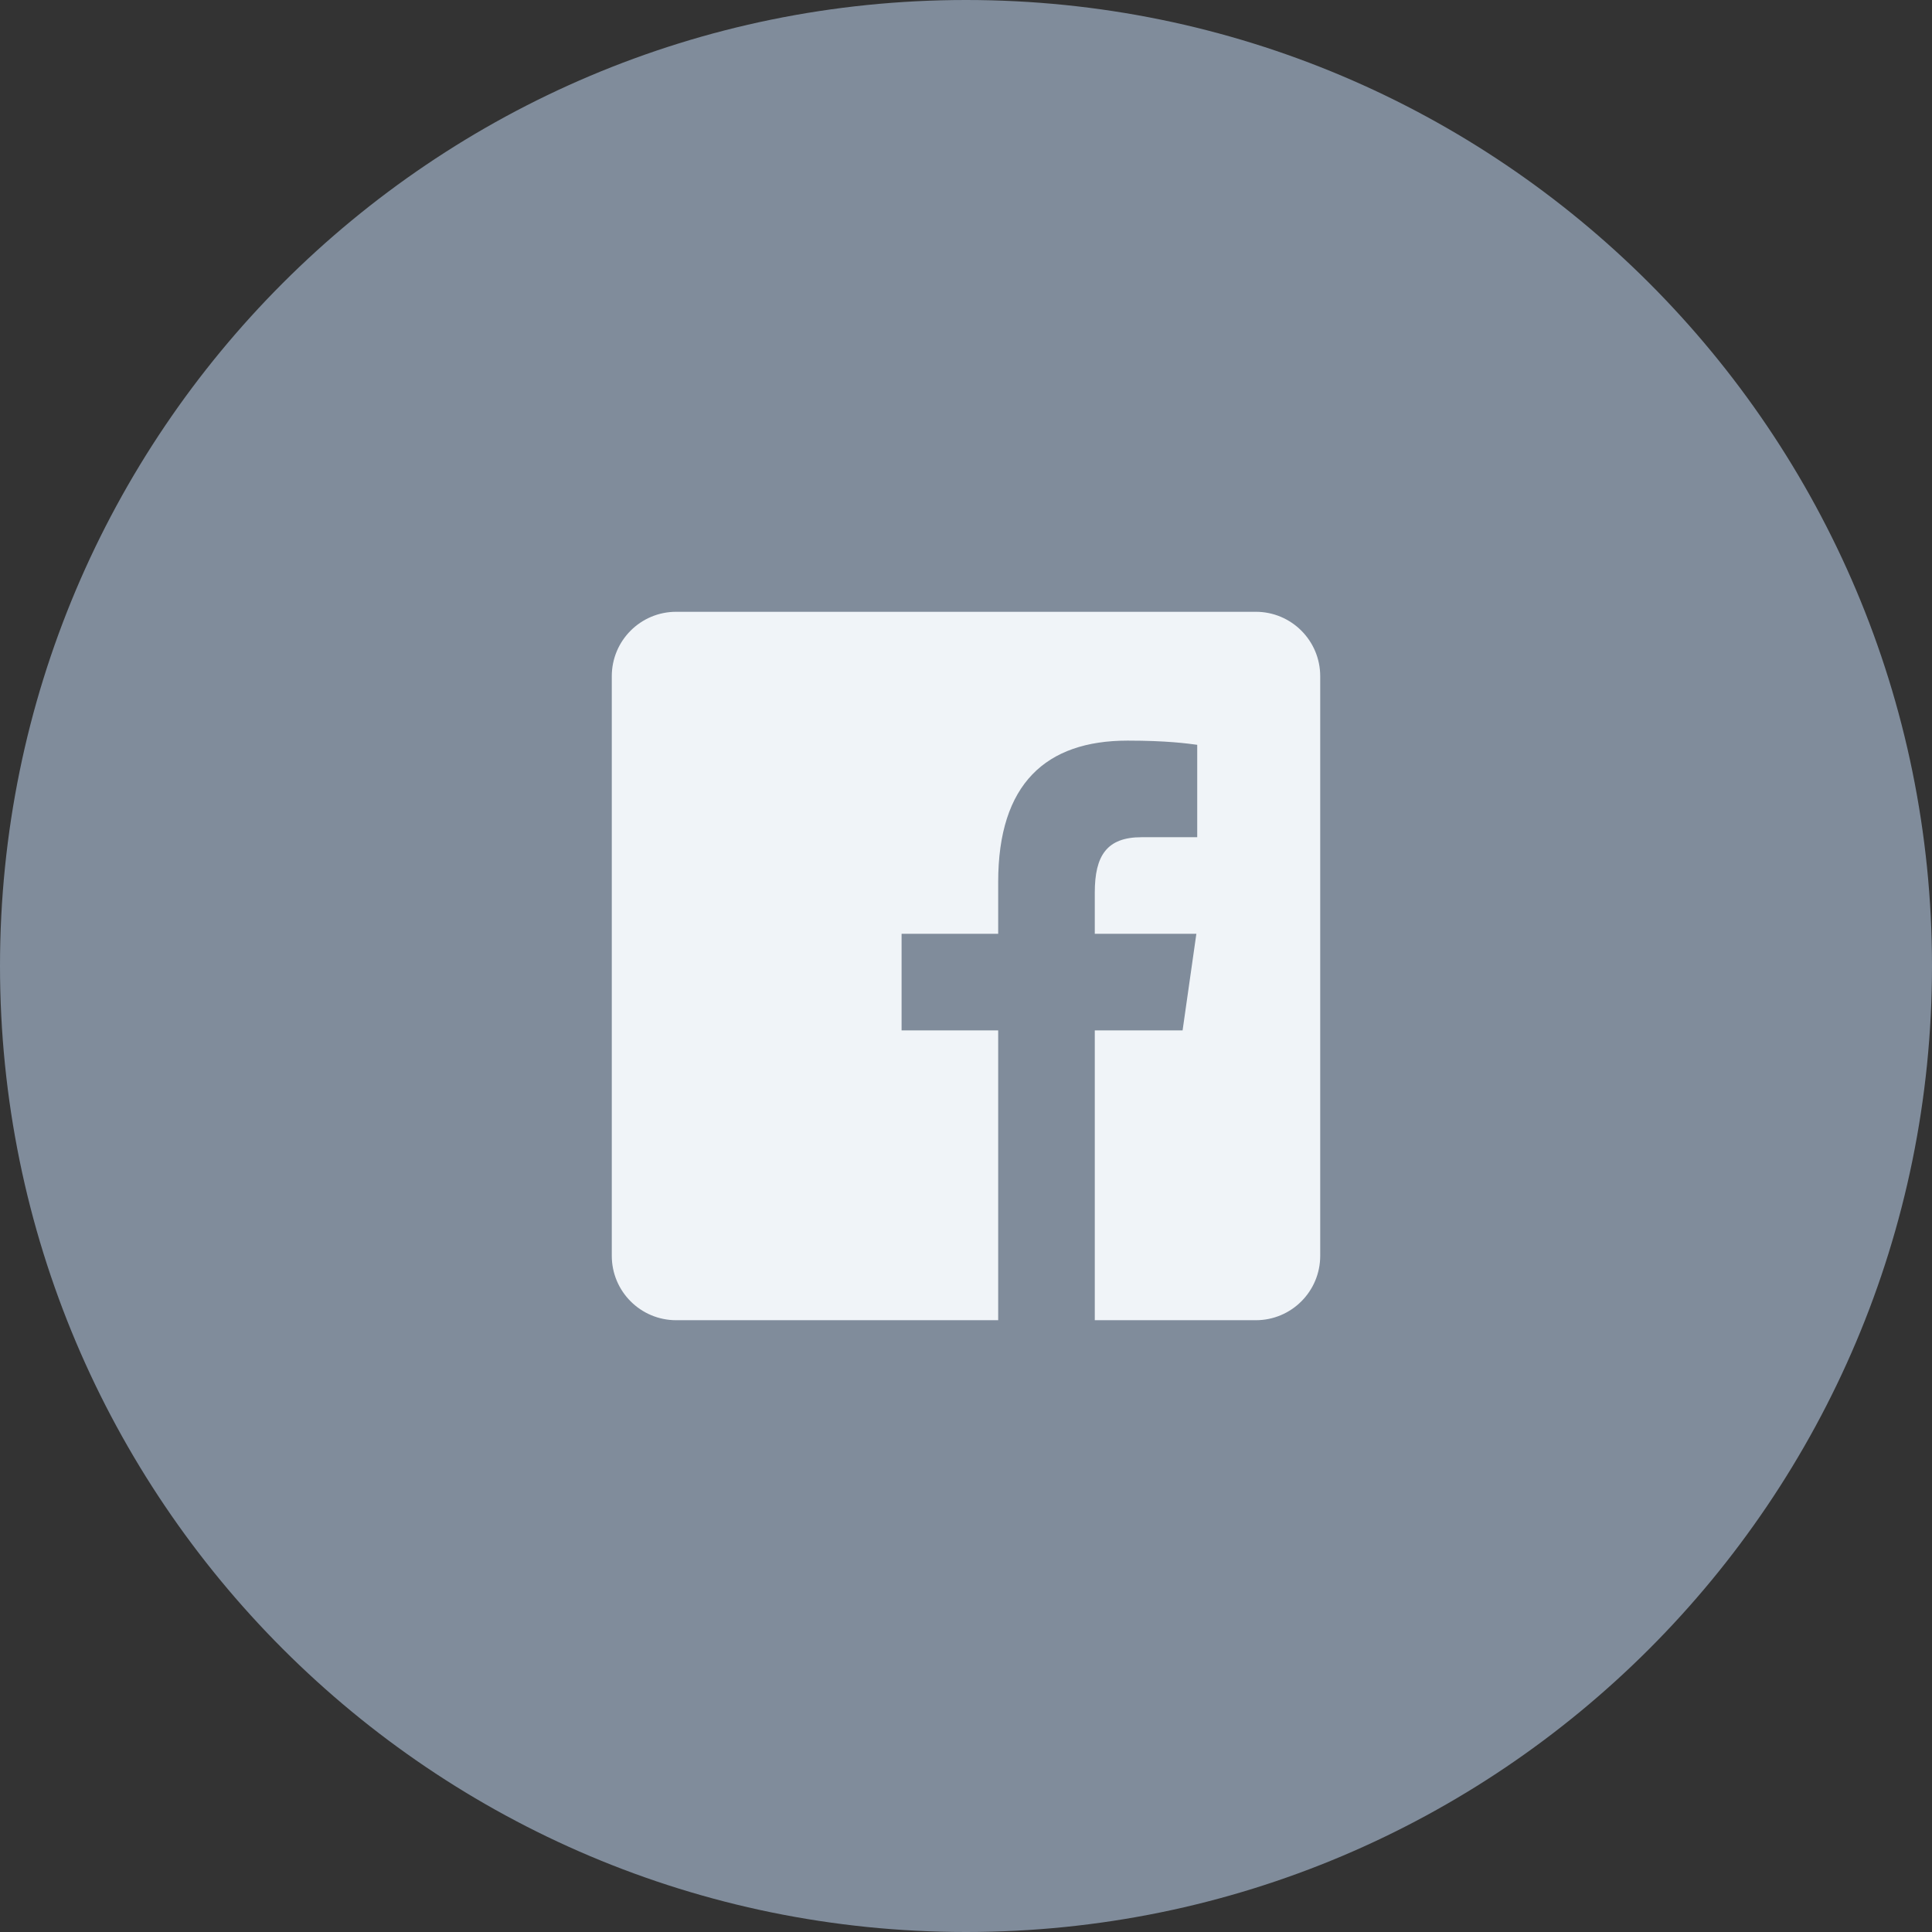
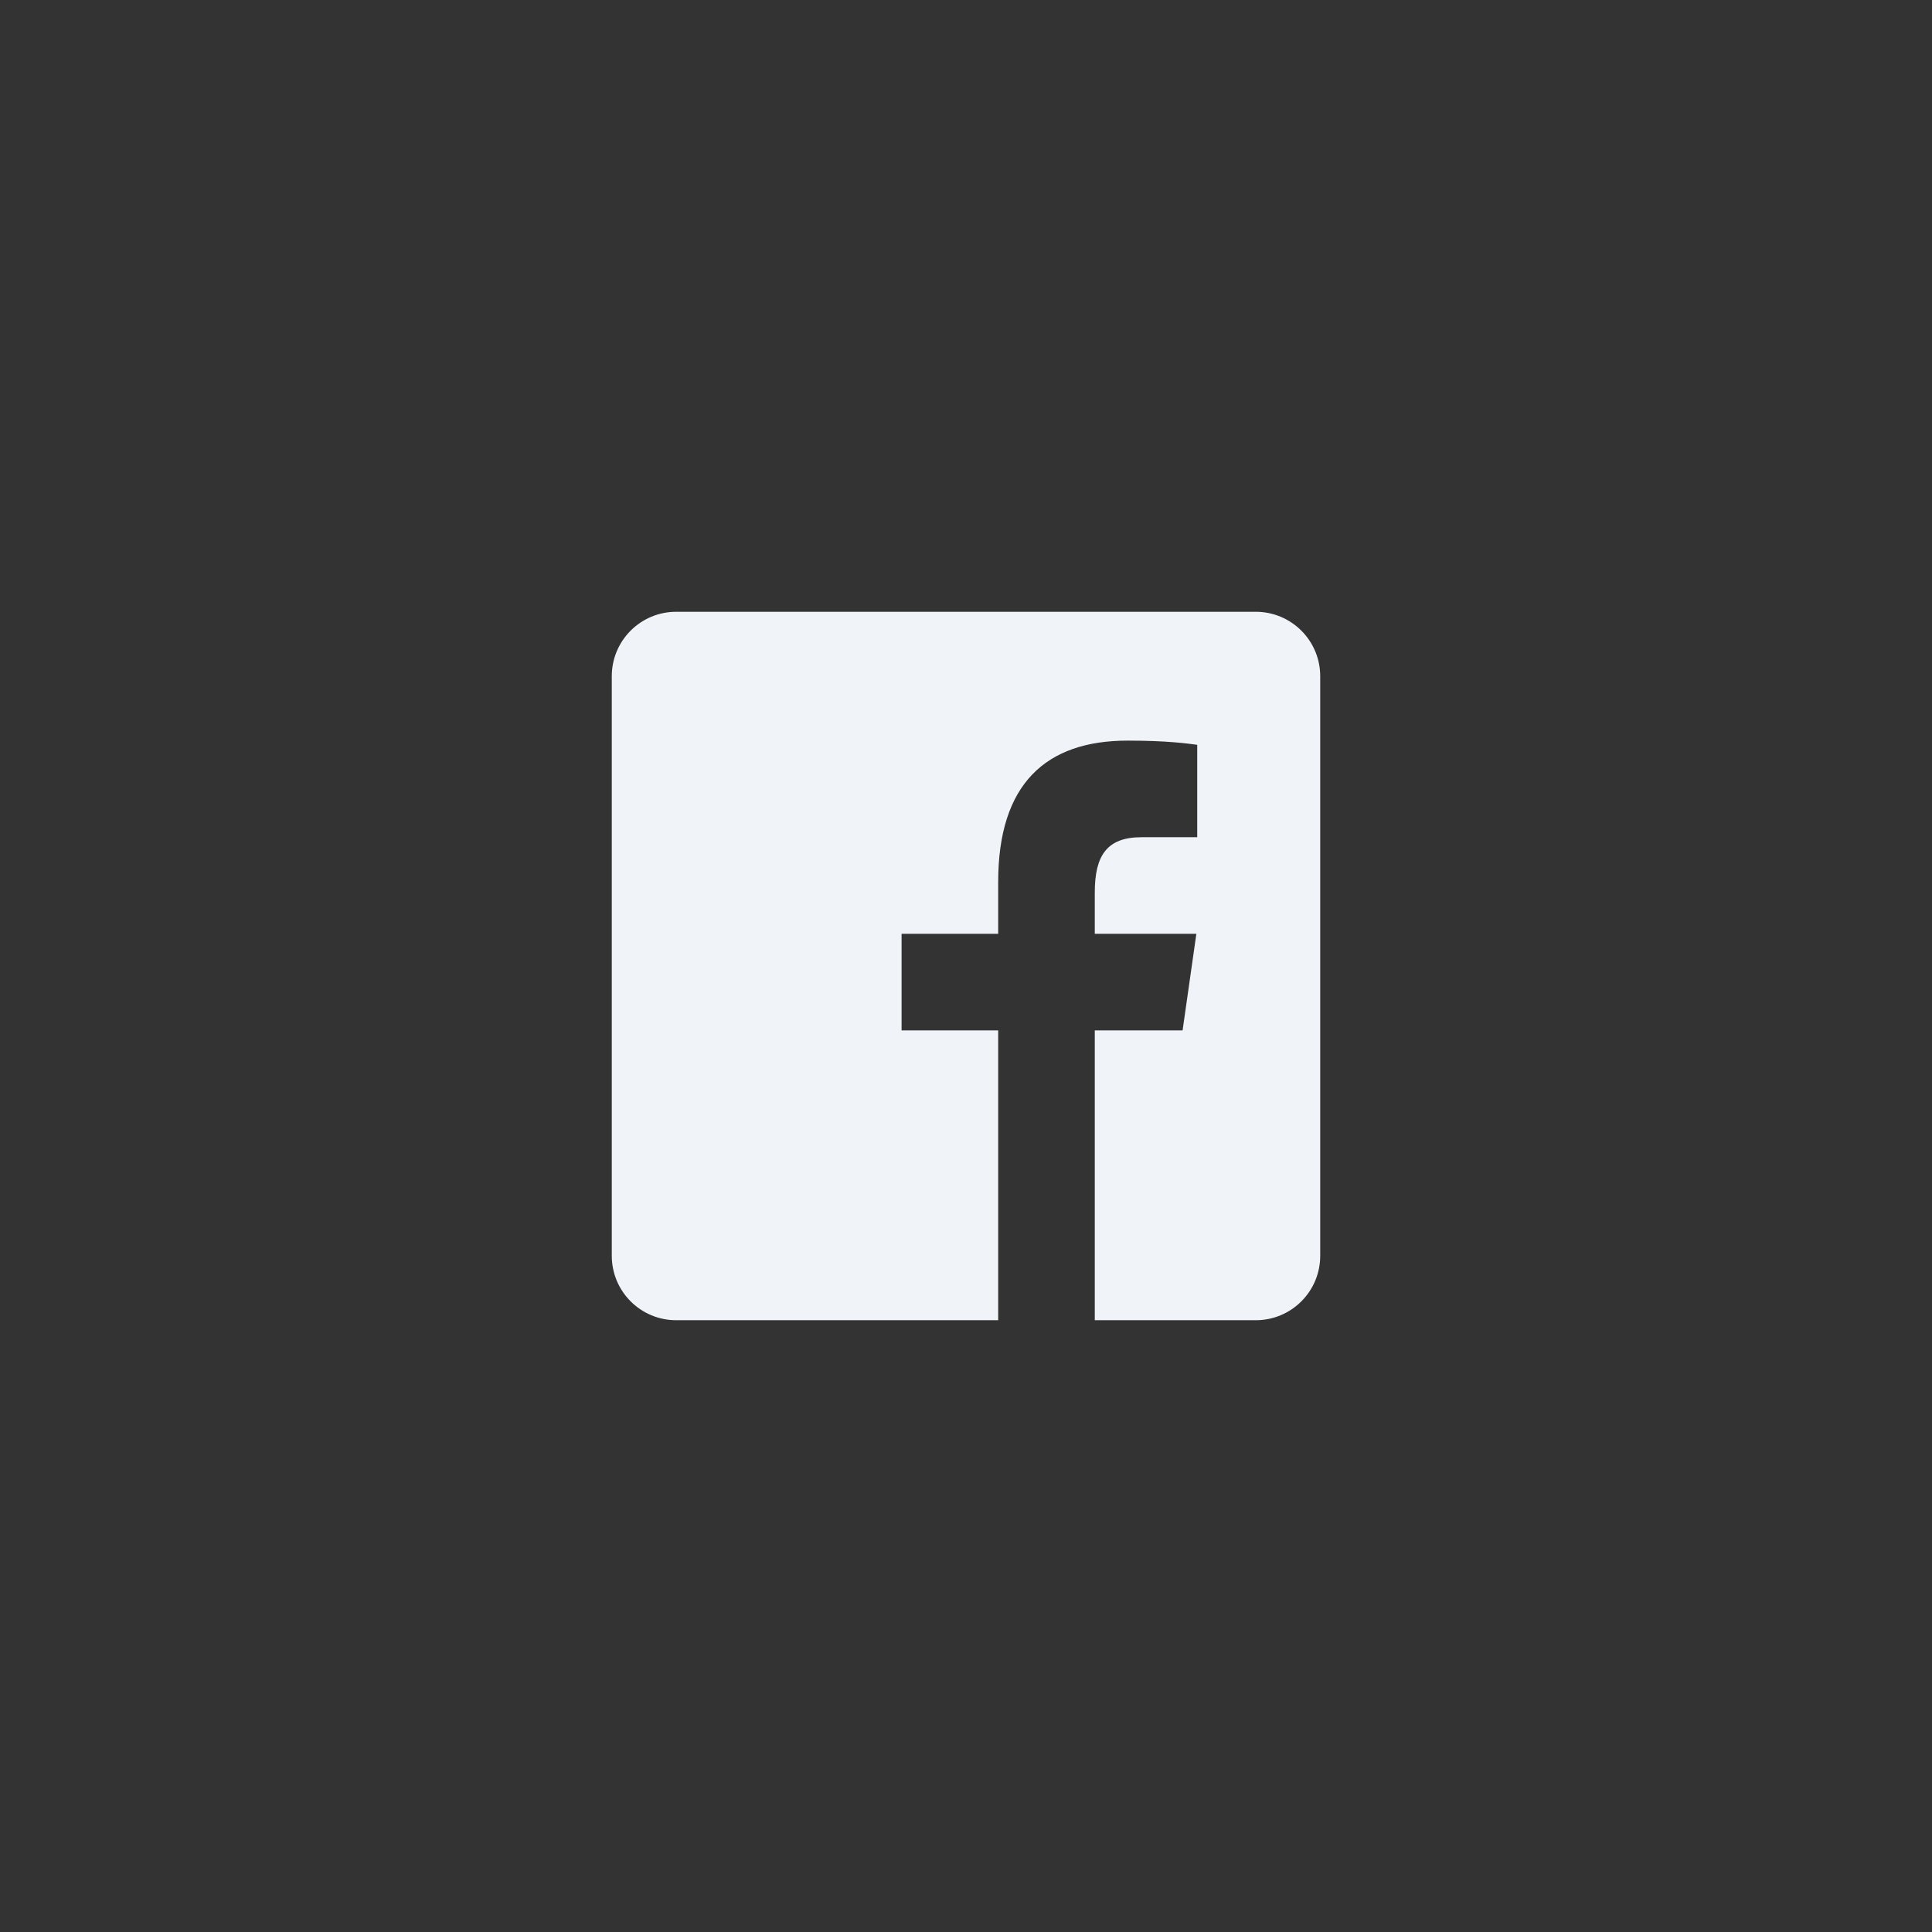
<svg xmlns="http://www.w3.org/2000/svg" width="47" height="47" viewBox="0 0 47 47" fill="none">
  <rect x="0" y="0" width="47" height="47" fill="#333333" stroke="none" />
-   <path d="M47 23.5C47 10.521 36.479 0 23.5 0C10.521 0 0 10.521 0 23.5C0 36.479 10.521 47 23.5 47C36.479 47 47 36.479 47 23.5Z" fill="#808C9B" />
  <path d="M30.55 14.883H16.45C15.584 14.883 14.883 15.584 14.883 16.45V30.55C14.883 31.416 15.584 32.117 16.45 32.117H24.283V25.067H21.933V22.717H24.283V21.455C24.283 19.066 25.447 18.017 27.433 18.017C28.384 18.017 28.887 18.087 29.125 18.119V20.367H27.771C26.928 20.367 26.633 20.812 26.633 21.712V22.717H29.104L28.769 25.067H26.633V32.117H30.55C31.416 32.117 32.117 31.416 32.117 30.55V16.45C32.117 15.584 31.415 14.883 30.55 14.883Z" fill="#F0F4F8" />
</svg>